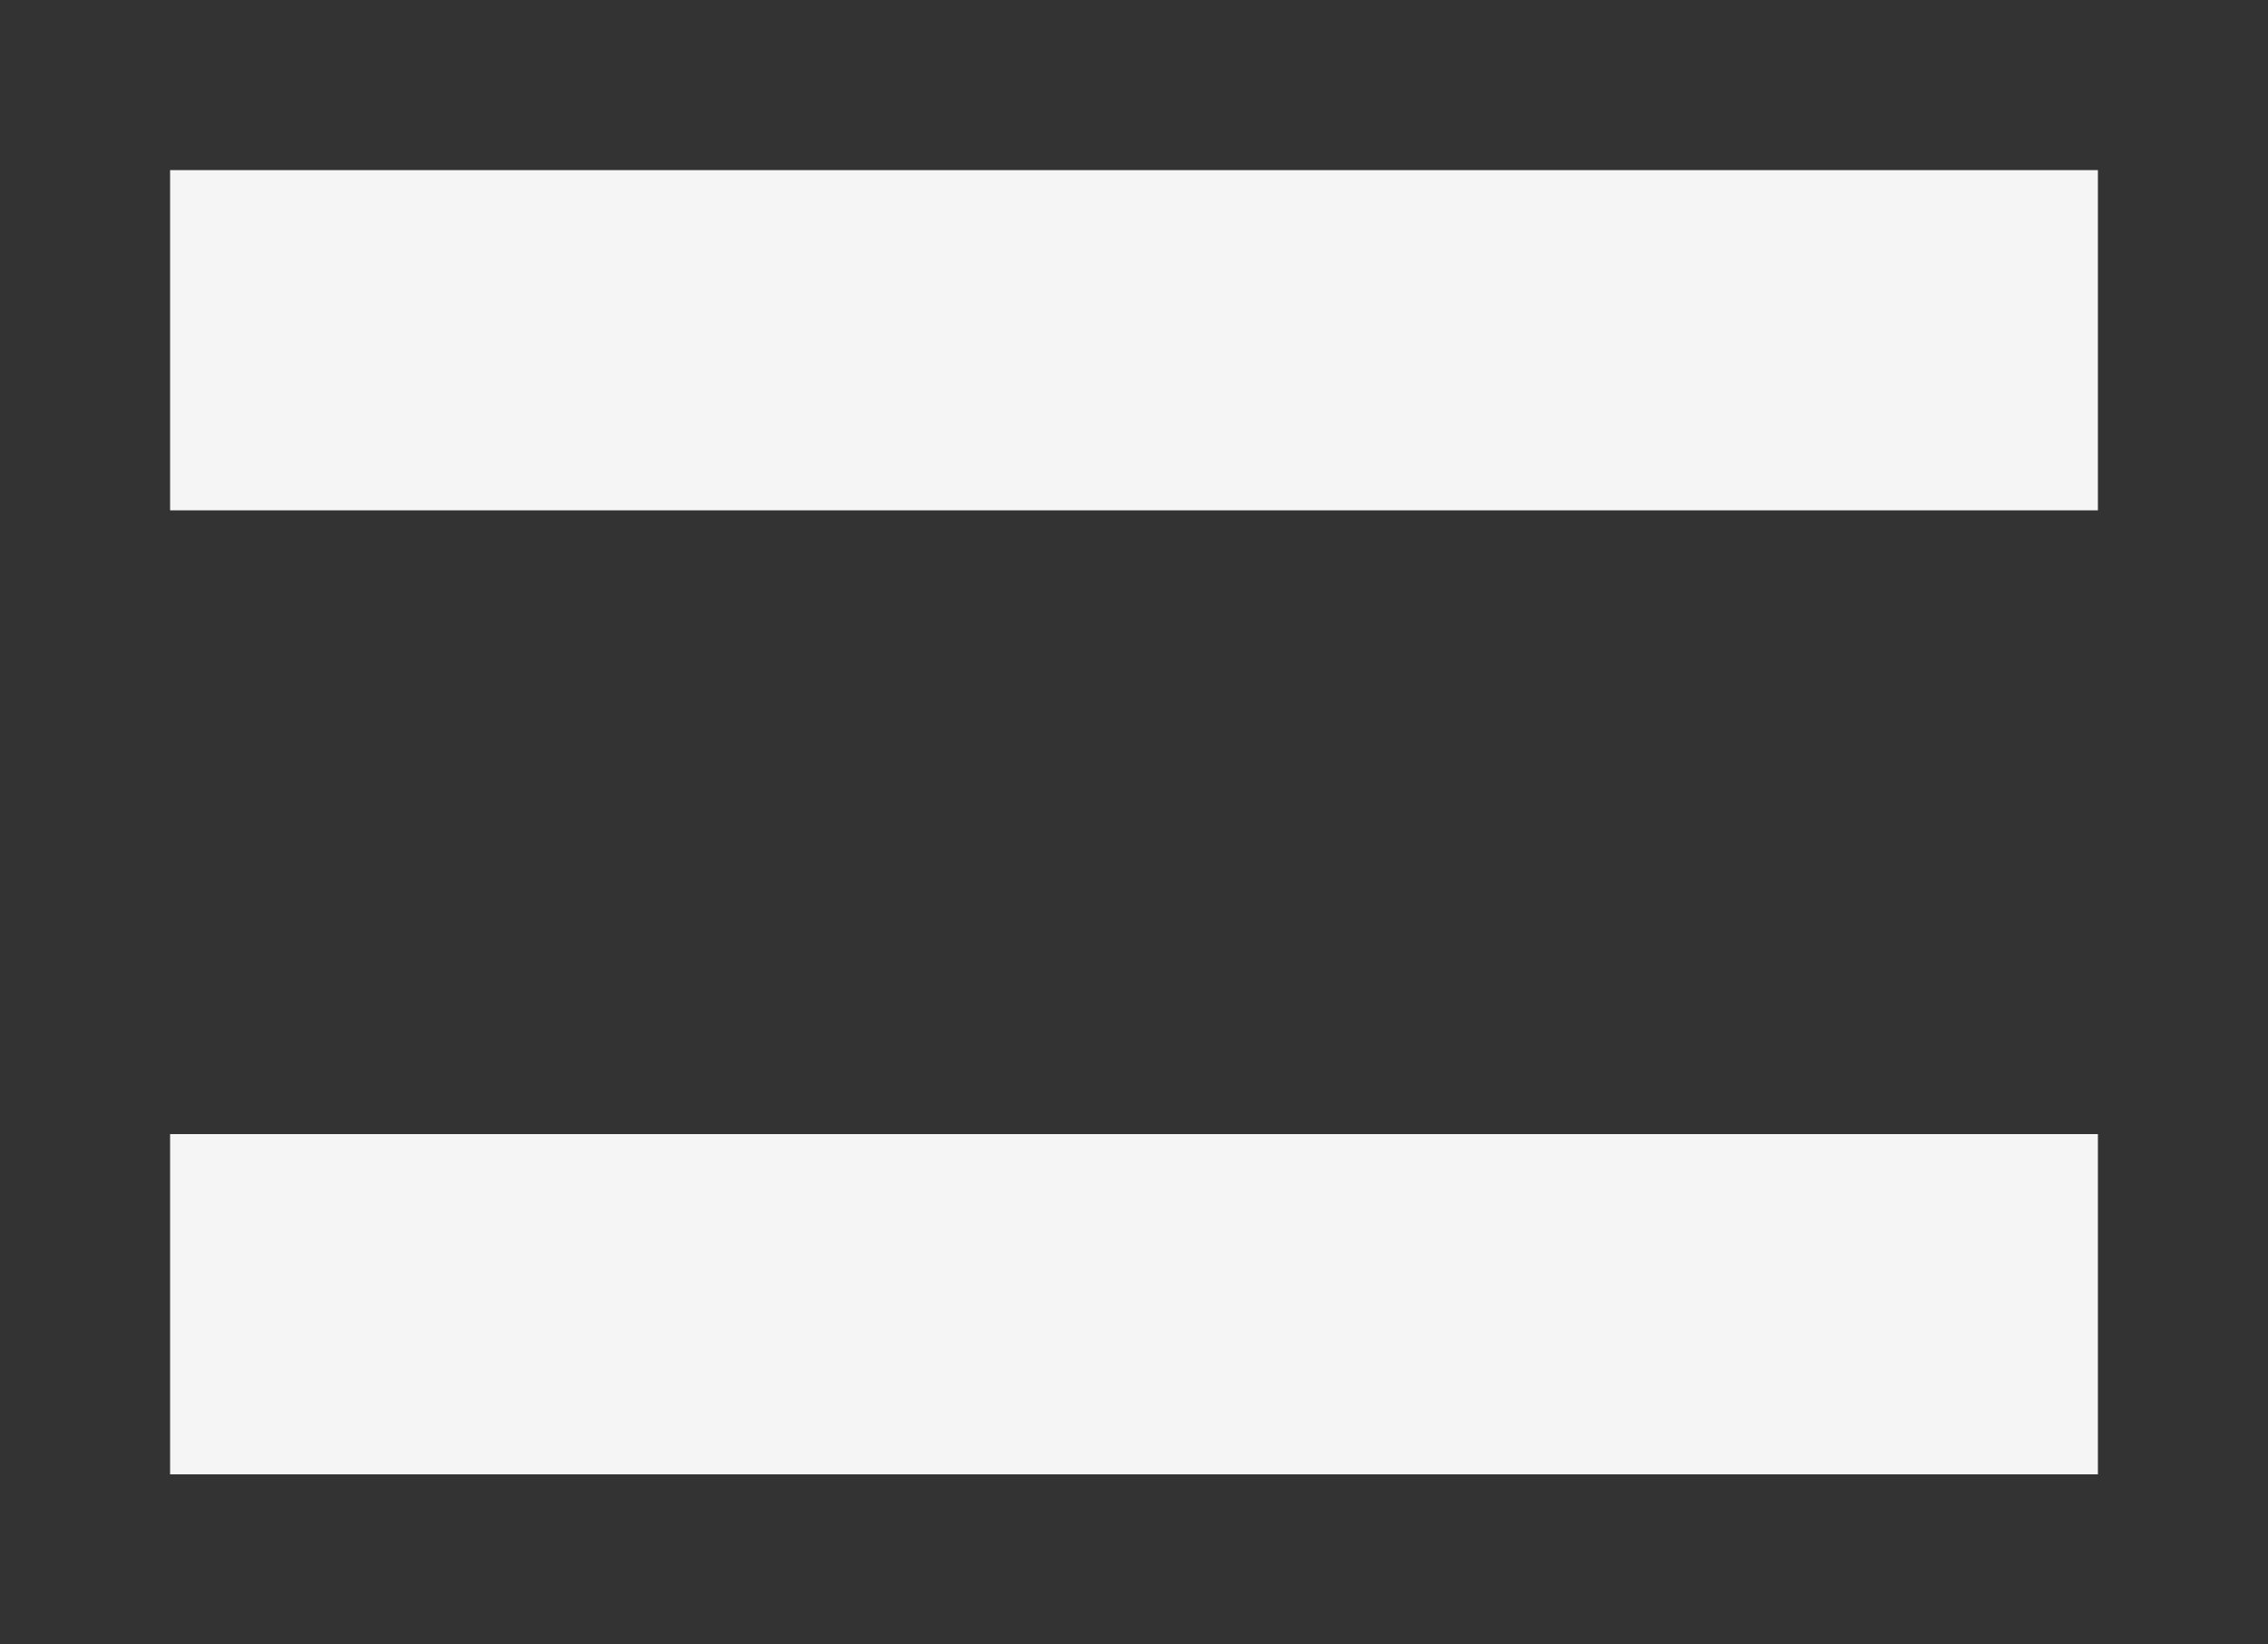
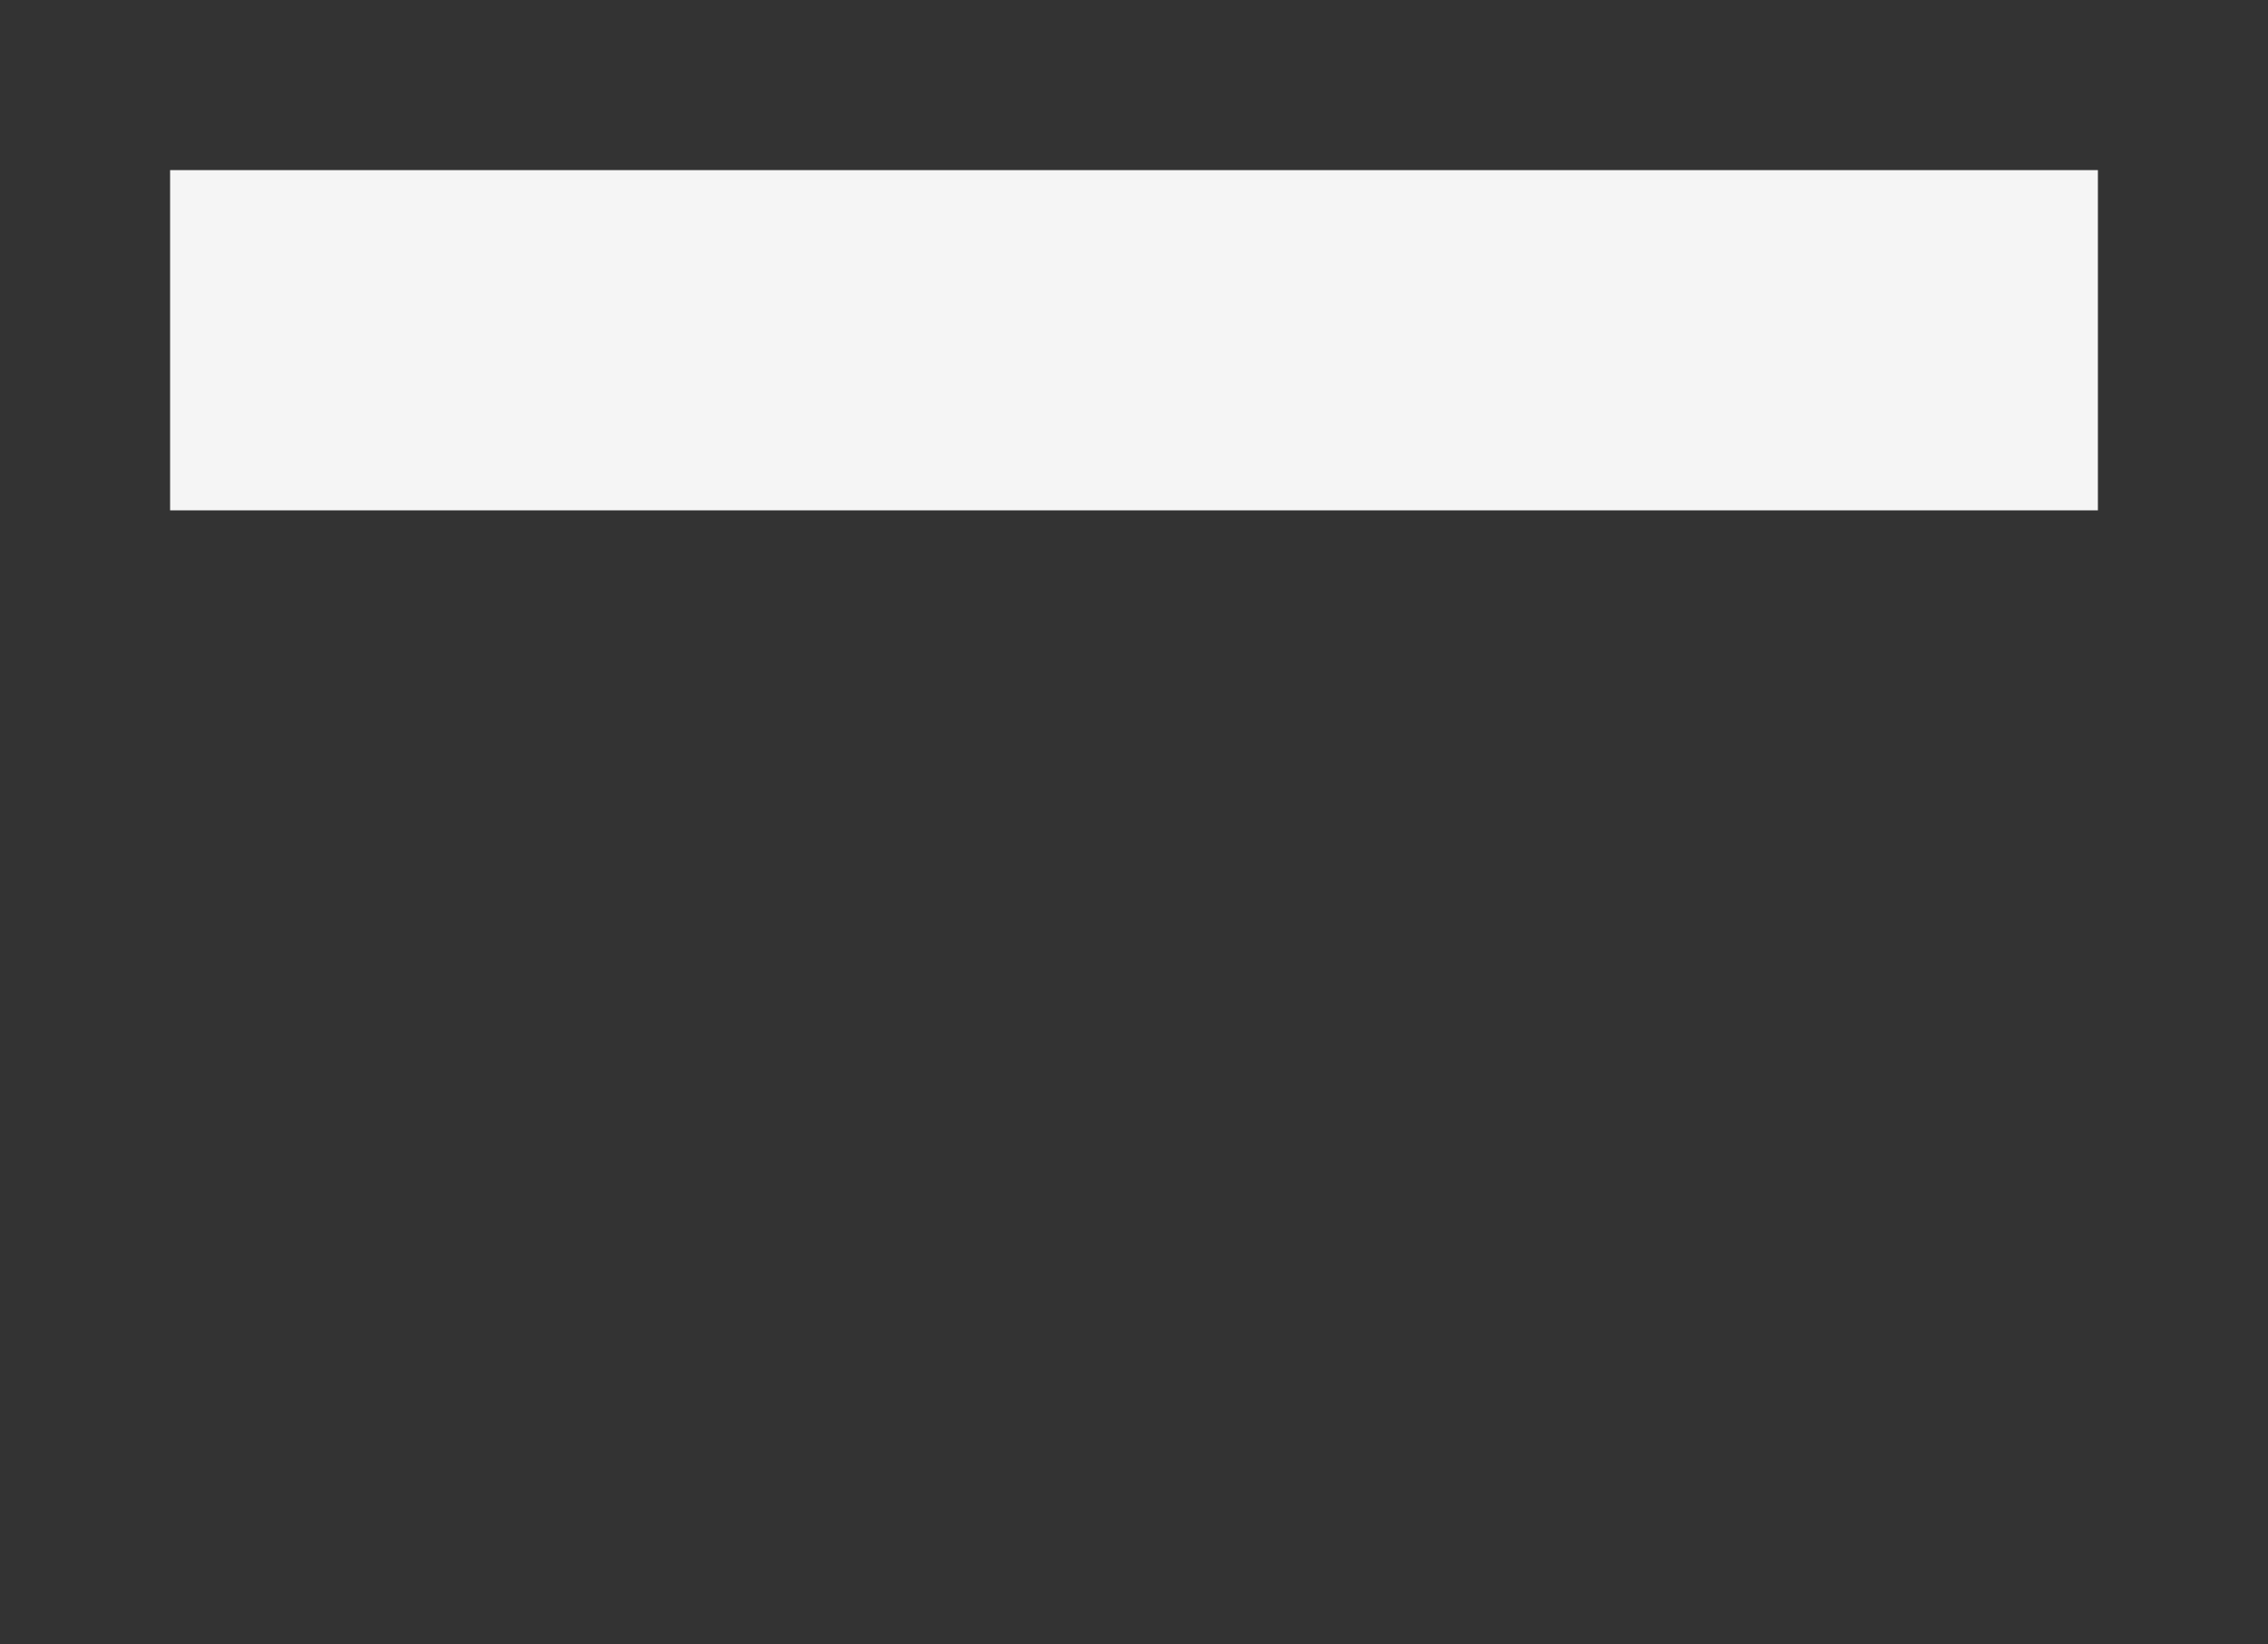
<svg xmlns="http://www.w3.org/2000/svg" id="Capa_1" x="0px" y="0px" viewBox="0 0 40 29" style="enable-background:new 0 0 40 29;" xml:space="preserve">
  <rect x="0" y="0" width="40" height="29" fill="#333333" stroke="none" />
  <g>
-     <line style="fill:none;stroke:#F5F5F5;stroke-width:6;" x1="3" y1="23" x2="37" y2="23" />
    <line style="fill:none;stroke:#F5F5F5;stroke-width:6;" x1="3" y1="6" x2="37" y2="6" />
  </g>
</svg>